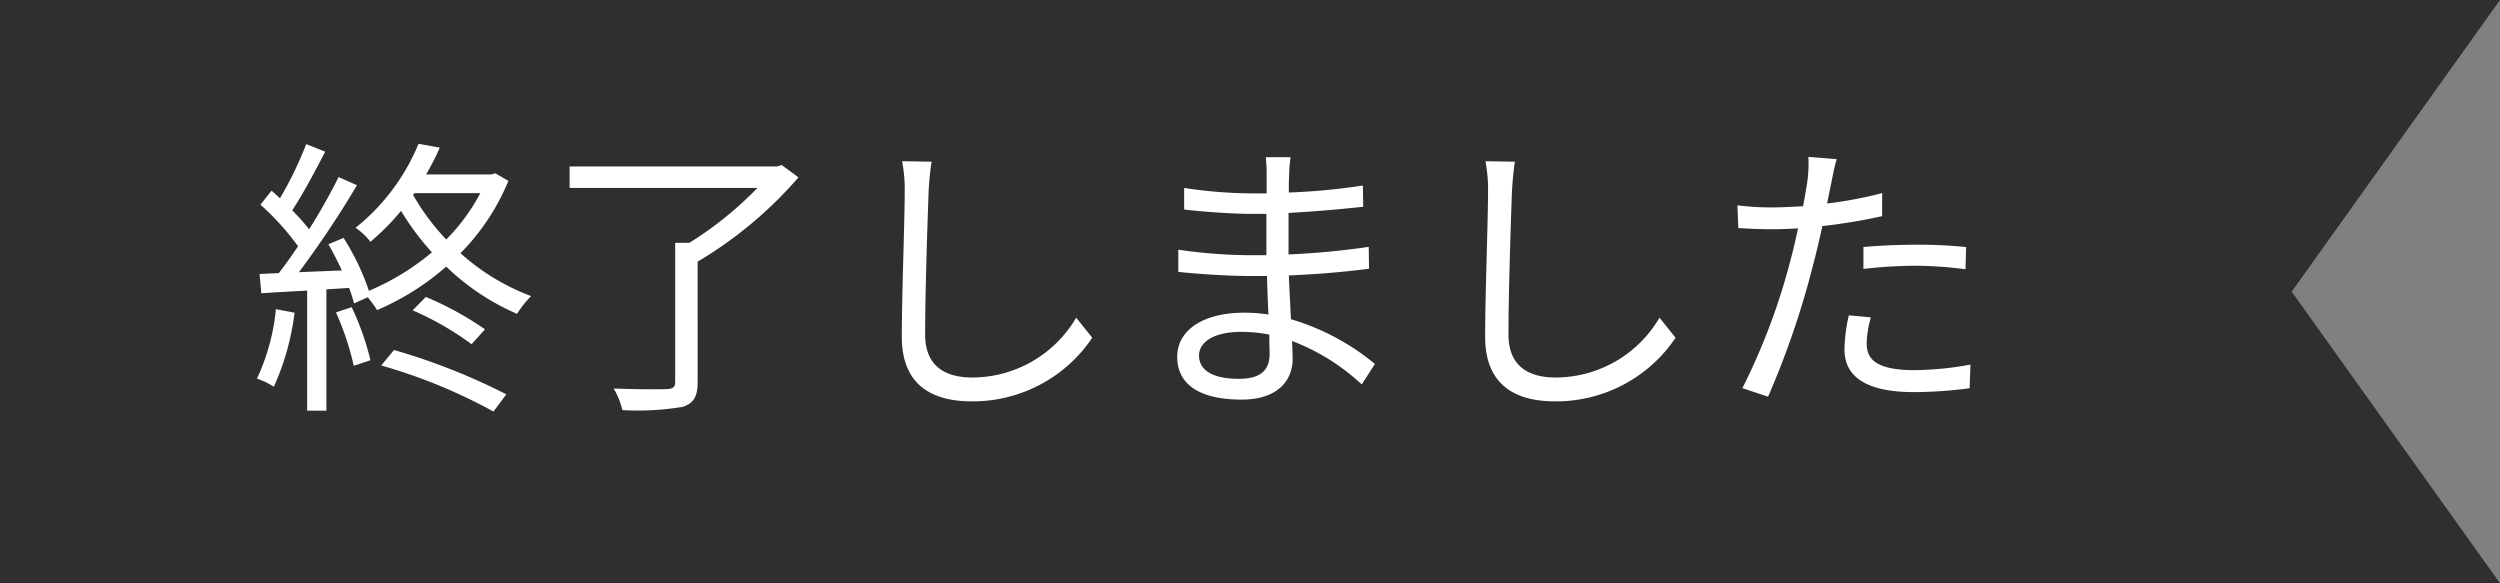
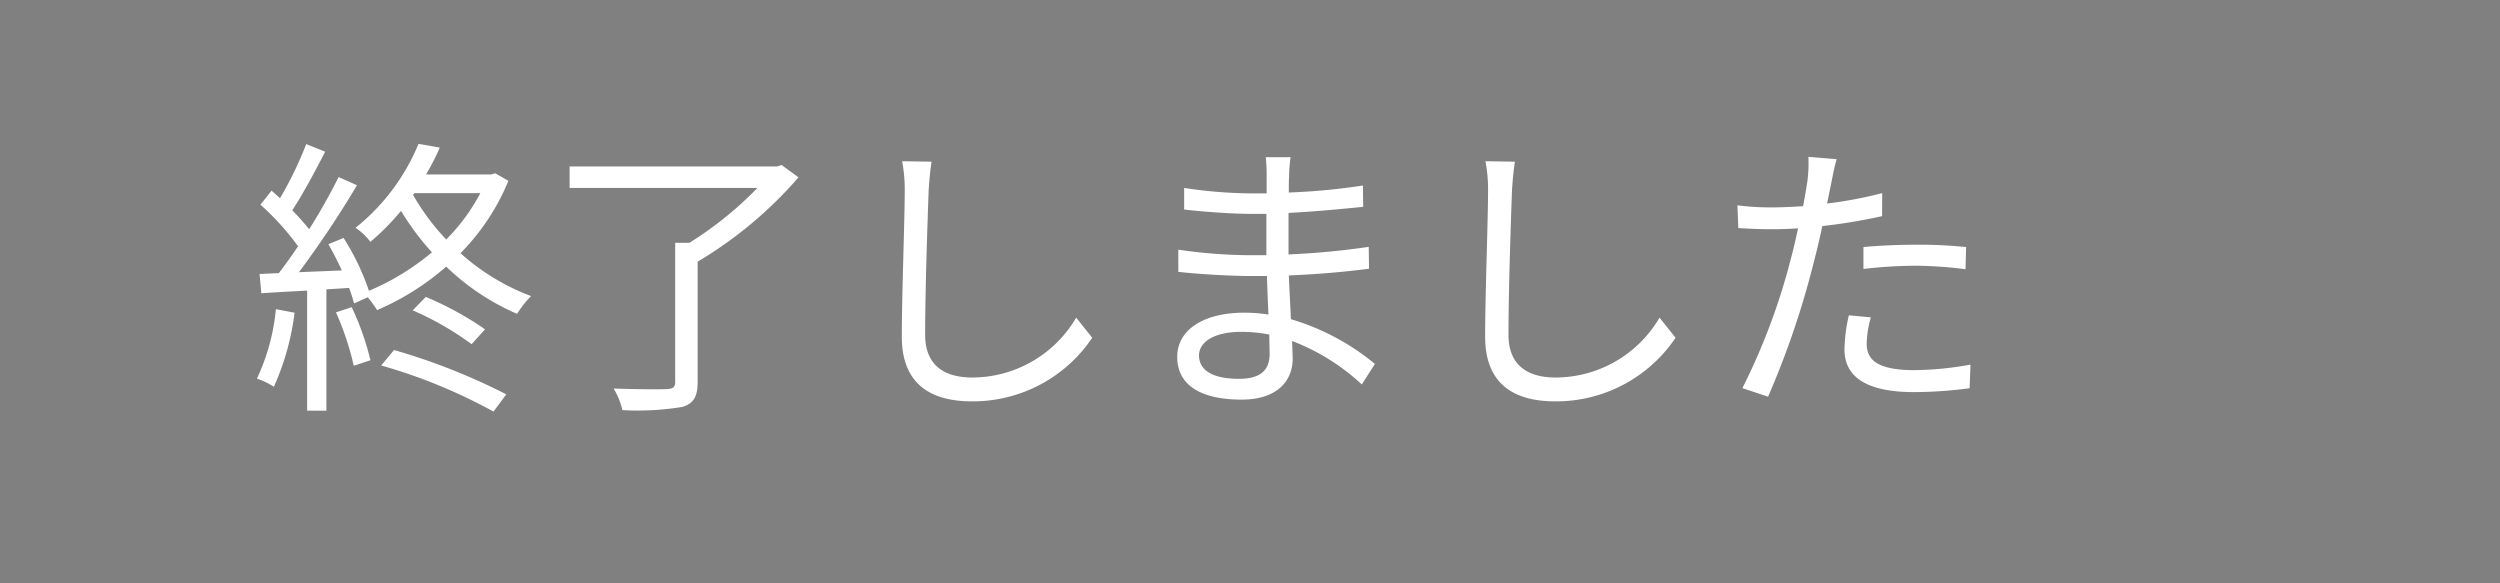
<svg xmlns="http://www.w3.org/2000/svg" width="120" height="28" viewBox="0 0 120 28">
  <rect x="0" y="0" width="120" height="28" fill="#808080" stroke="none" />
  <g id="グループ_78469" data-name="グループ 78469" transform="translate(-630 -3430)">
-     <path id="パス_202" data-name="パス 202" d="M750,884.961H630v-28H750l-10,14Z" transform="translate(0 2573.039)" fill="#2f2f2f" />
    <g id="リアルを体感できる大人気構造見学会の情報もこちらから" transform="translate(0 2573.039)">
      <g id="グループ_108" data-name="グループ 108">
        <path id="パス_2148" data-name="パス 2148" d="M1.316-3.78A10.061,10.061,0,0,1,.406-.448a3.636,3.636,0,0,1,.812.392,12.321,12.321,0,0,0,.994-3.556ZM4.2-3.626a13.728,13.728,0,0,1,.854,2.562l.8-.266a12.979,12.979,0,0,0-.9-2.548ZM6.37-1.078a25.757,25.757,0,0,1,5.39,2.212l.616-.826A30.027,30.027,0,0,0,6.986-1.82ZM7.882-3.724A14.339,14.339,0,0,1,10.71-2.1l.644-.714A15.321,15.321,0,0,0,8.512-4.368Zm.084-5.628H11.13A9.32,9.32,0,0,1,9.492-7.126,10.919,10.919,0,0,1,7.9-9.268Zm3.878-.952-.182.056H8.526a12.463,12.463,0,0,0,.658-1.288l-1.022-.182A10.054,10.054,0,0,1,5.138-7.686a2.957,2.957,0,0,1,.714.672A11.3,11.3,0,0,0,7.322-8.5,12.659,12.659,0,0,0,8.806-6.51,11.857,11.857,0,0,1,5.782-4.662,11.57,11.57,0,0,0,4.564-7.2L3.836-6.9c.224.392.448.826.644,1.26l-2.058.084A48.036,48.036,0,0,0,5.208-9.73l-.882-.392A28.514,28.514,0,0,1,2.912-7.616a11.243,11.243,0,0,0-.812-.91c.518-.784,1.106-1.89,1.582-2.814l-.91-.364a17.7,17.7,0,0,1-1.26,2.6c-.14-.126-.266-.252-.406-.364l-.532.672A12.48,12.48,0,0,1,2.38-6.8c-.308.462-.63.91-.924,1.288l-.924.042.084.924c.644-.042,1.4-.084,2.2-.126V1.092h.924V-4.732L4.83-4.8c.1.266.182.532.238.742l.658-.294a6.033,6.033,0,0,1,.448.616A12.536,12.536,0,0,0,9.492-5.824a11.389,11.389,0,0,0,3.4,2.268,5.02,5.02,0,0,1,.672-.854,10.639,10.639,0,0,1-3.388-2.058,10.729,10.729,0,0,0,2.3-3.472ZM25.592-10.7l-.224.07H15.414V-9.6H24.43a17.321,17.321,0,0,1-3.262,2.632h-.686V-.294c0,.252-.1.336-.406.35s-1.4.014-2.548-.028a3.586,3.586,0,0,1,.42,1.036A13.105,13.105,0,0,0,20.832.91c.532-.168.728-.49.728-1.19V-6.062A19.669,19.669,0,0,0,26.4-10.108Zm5.782-.182a7.125,7.125,0,0,1,.126,1.4c0,1.47-.14,4.97-.14,7.028C31.36-.2,32.732.644,34.72.644A6.907,6.907,0,0,0,40.5-2.408l-.77-.966A5.793,5.793,0,0,1,34.748-.5c-1.288,0-2.268-.532-2.268-2.058,0-2.072.112-5.348.168-6.916.028-.448.07-.938.14-1.386Zm17.64,9.254c0,.952-.672,1.19-1.47,1.19-1.372,0-1.918-.476-1.918-1.12s.714-1.134,2.03-1.134A7.058,7.058,0,0,1,49-2.562C49-2.184,49.014-1.862,49.014-1.624Zm5.054.476A11.381,11.381,0,0,0,50.036-3.3c-.028-.658-.07-1.386-.1-2.1,1.316-.056,2.548-.154,3.85-.322l-.014-1.05a37.4,37.4,0,0,1-3.85.364V-8.4c1.3-.07,2.492-.182,3.584-.294l-.014-1.022a30.828,30.828,0,0,1-3.556.336c0-.336,0-.6.014-.77a7.135,7.135,0,0,1,.07-.924h-1.19a7.76,7.76,0,0,1,.042.826v.91H48.16A22.1,22.1,0,0,1,44.912-9.6v1.036c.826.1,2.3.21,3.262.21h.686V-6.37h-.742a24.665,24.665,0,0,1-3.486-.266v1.064c.994.112,2.534.2,3.486.2h.77c.014.574.042,1.232.07,1.848A7.827,7.827,0,0,0,47.8-3.612c-2,0-3.22.854-3.22,2.114C44.576-.154,45.682.56,47.67.56c1.806,0,2.45-.994,2.45-1.946,0-.21-.014-.518-.028-.868A10.3,10.3,0,0,1,53.438-.168Zm5.306-9.73a7.125,7.125,0,0,1,.126,1.4c0,1.47-.14,4.97-.14,7.028C59.36-.2,60.732.644,62.72.644A6.907,6.907,0,0,0,68.5-2.408l-.77-.966A5.793,5.793,0,0,1,62.748-.5c-1.288,0-2.268-.532-2.268-2.058,0-2.072.112-5.348.168-6.916.028-.448.07-.938.14-1.386ZM77.518-5.712a22.274,22.274,0,0,1,2.562-.154,19.943,19.943,0,0,1,2.338.168l.028-1.064a22.138,22.138,0,0,0-2.394-.112c-.9,0-1.806.042-2.534.112Zm.9-3.64a20.091,20.091,0,0,1-2.646.5l.21-1.022c.056-.28.154-.8.252-1.106l-1.358-.112A6.612,6.612,0,0,1,74.83-9.94c-.042.28-.112.714-.21,1.218-.532.028-1.022.056-1.484.056a12.361,12.361,0,0,1-1.666-.1l.042,1.092c.49.028.994.056,1.61.056q.588,0,1.26-.042c-.112.5-.224,1.008-.35,1.47a30.807,30.807,0,0,1-2.324,6.2L72.94.42a41.1,41.1,0,0,0,2.17-6.356c.154-.588.308-1.232.434-1.834a26.672,26.672,0,0,0,2.87-.476Zm-1.6,5.866a7.727,7.727,0,0,0-.21,1.638C76.608-.476,77.756.2,79.94.2A20.585,20.585,0,0,0,82.614.014l.042-1.134a15.507,15.507,0,0,1-2.7.266c-1.974,0-2.282-.63-2.282-1.288a4.944,4.944,0,0,1,.2-1.246Z" transform="translate(641.927 875.582)" fill="#fff" />
      </g>
    </g>
  </g>
</svg>